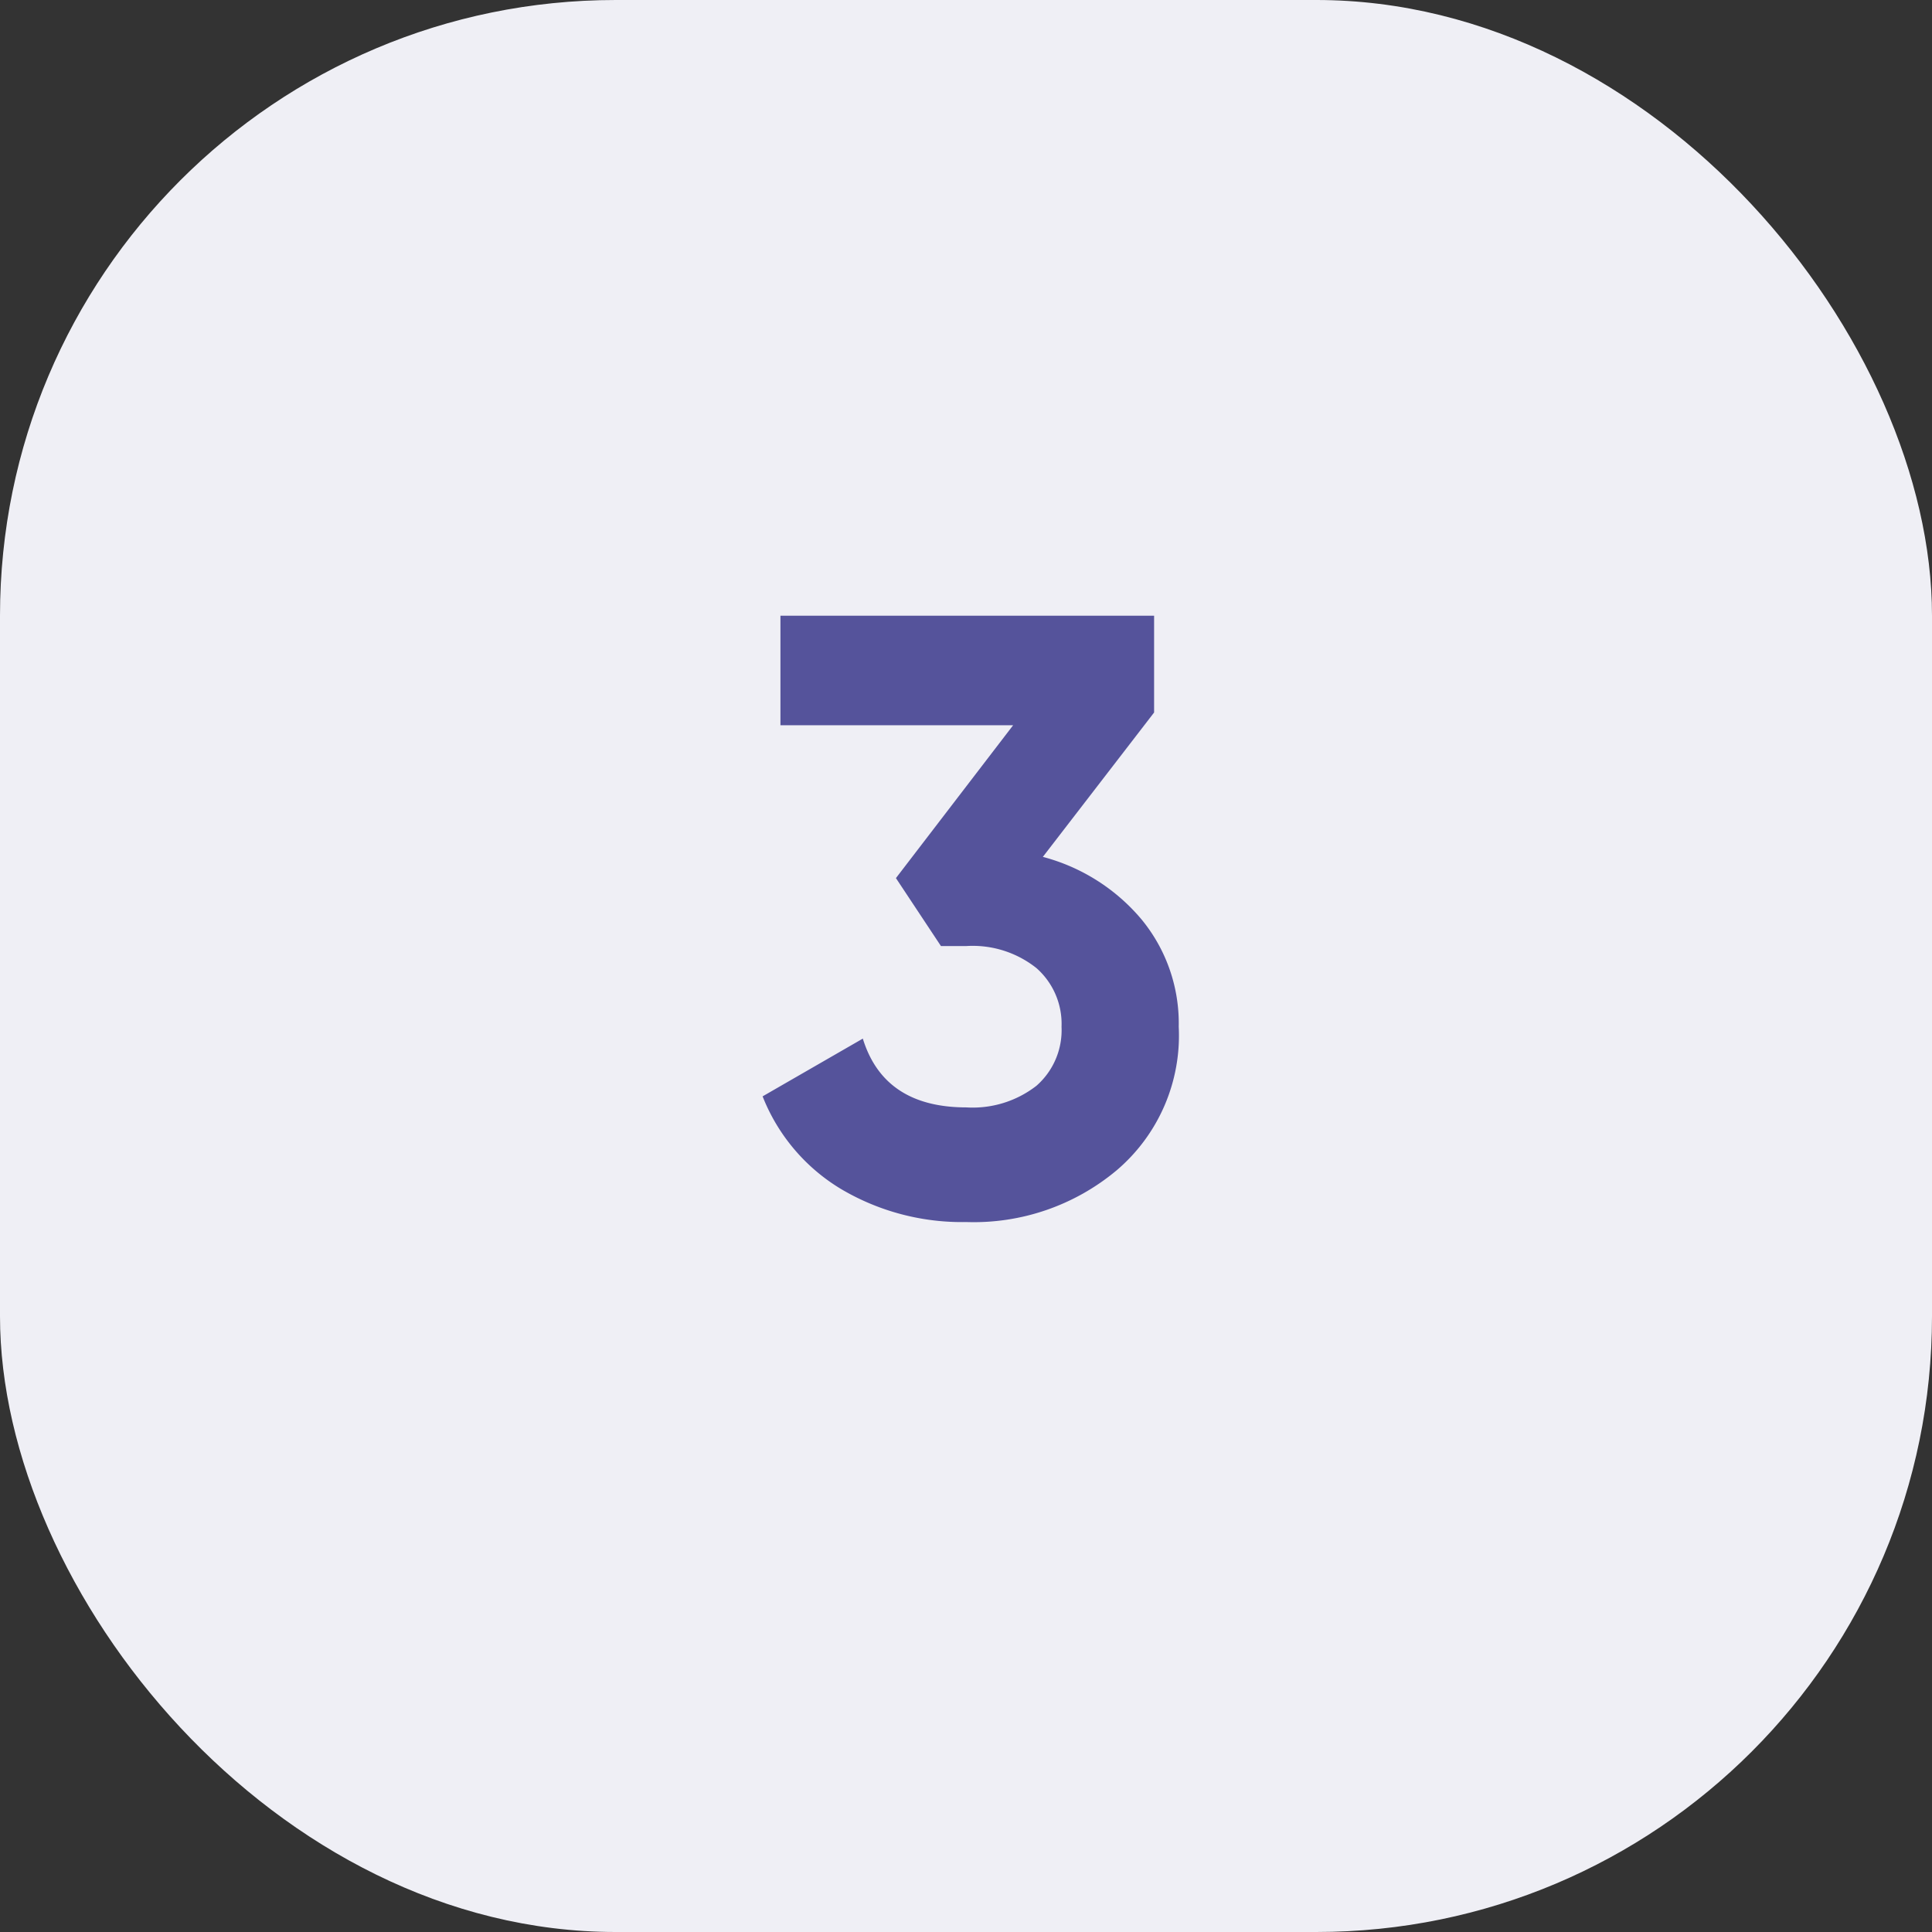
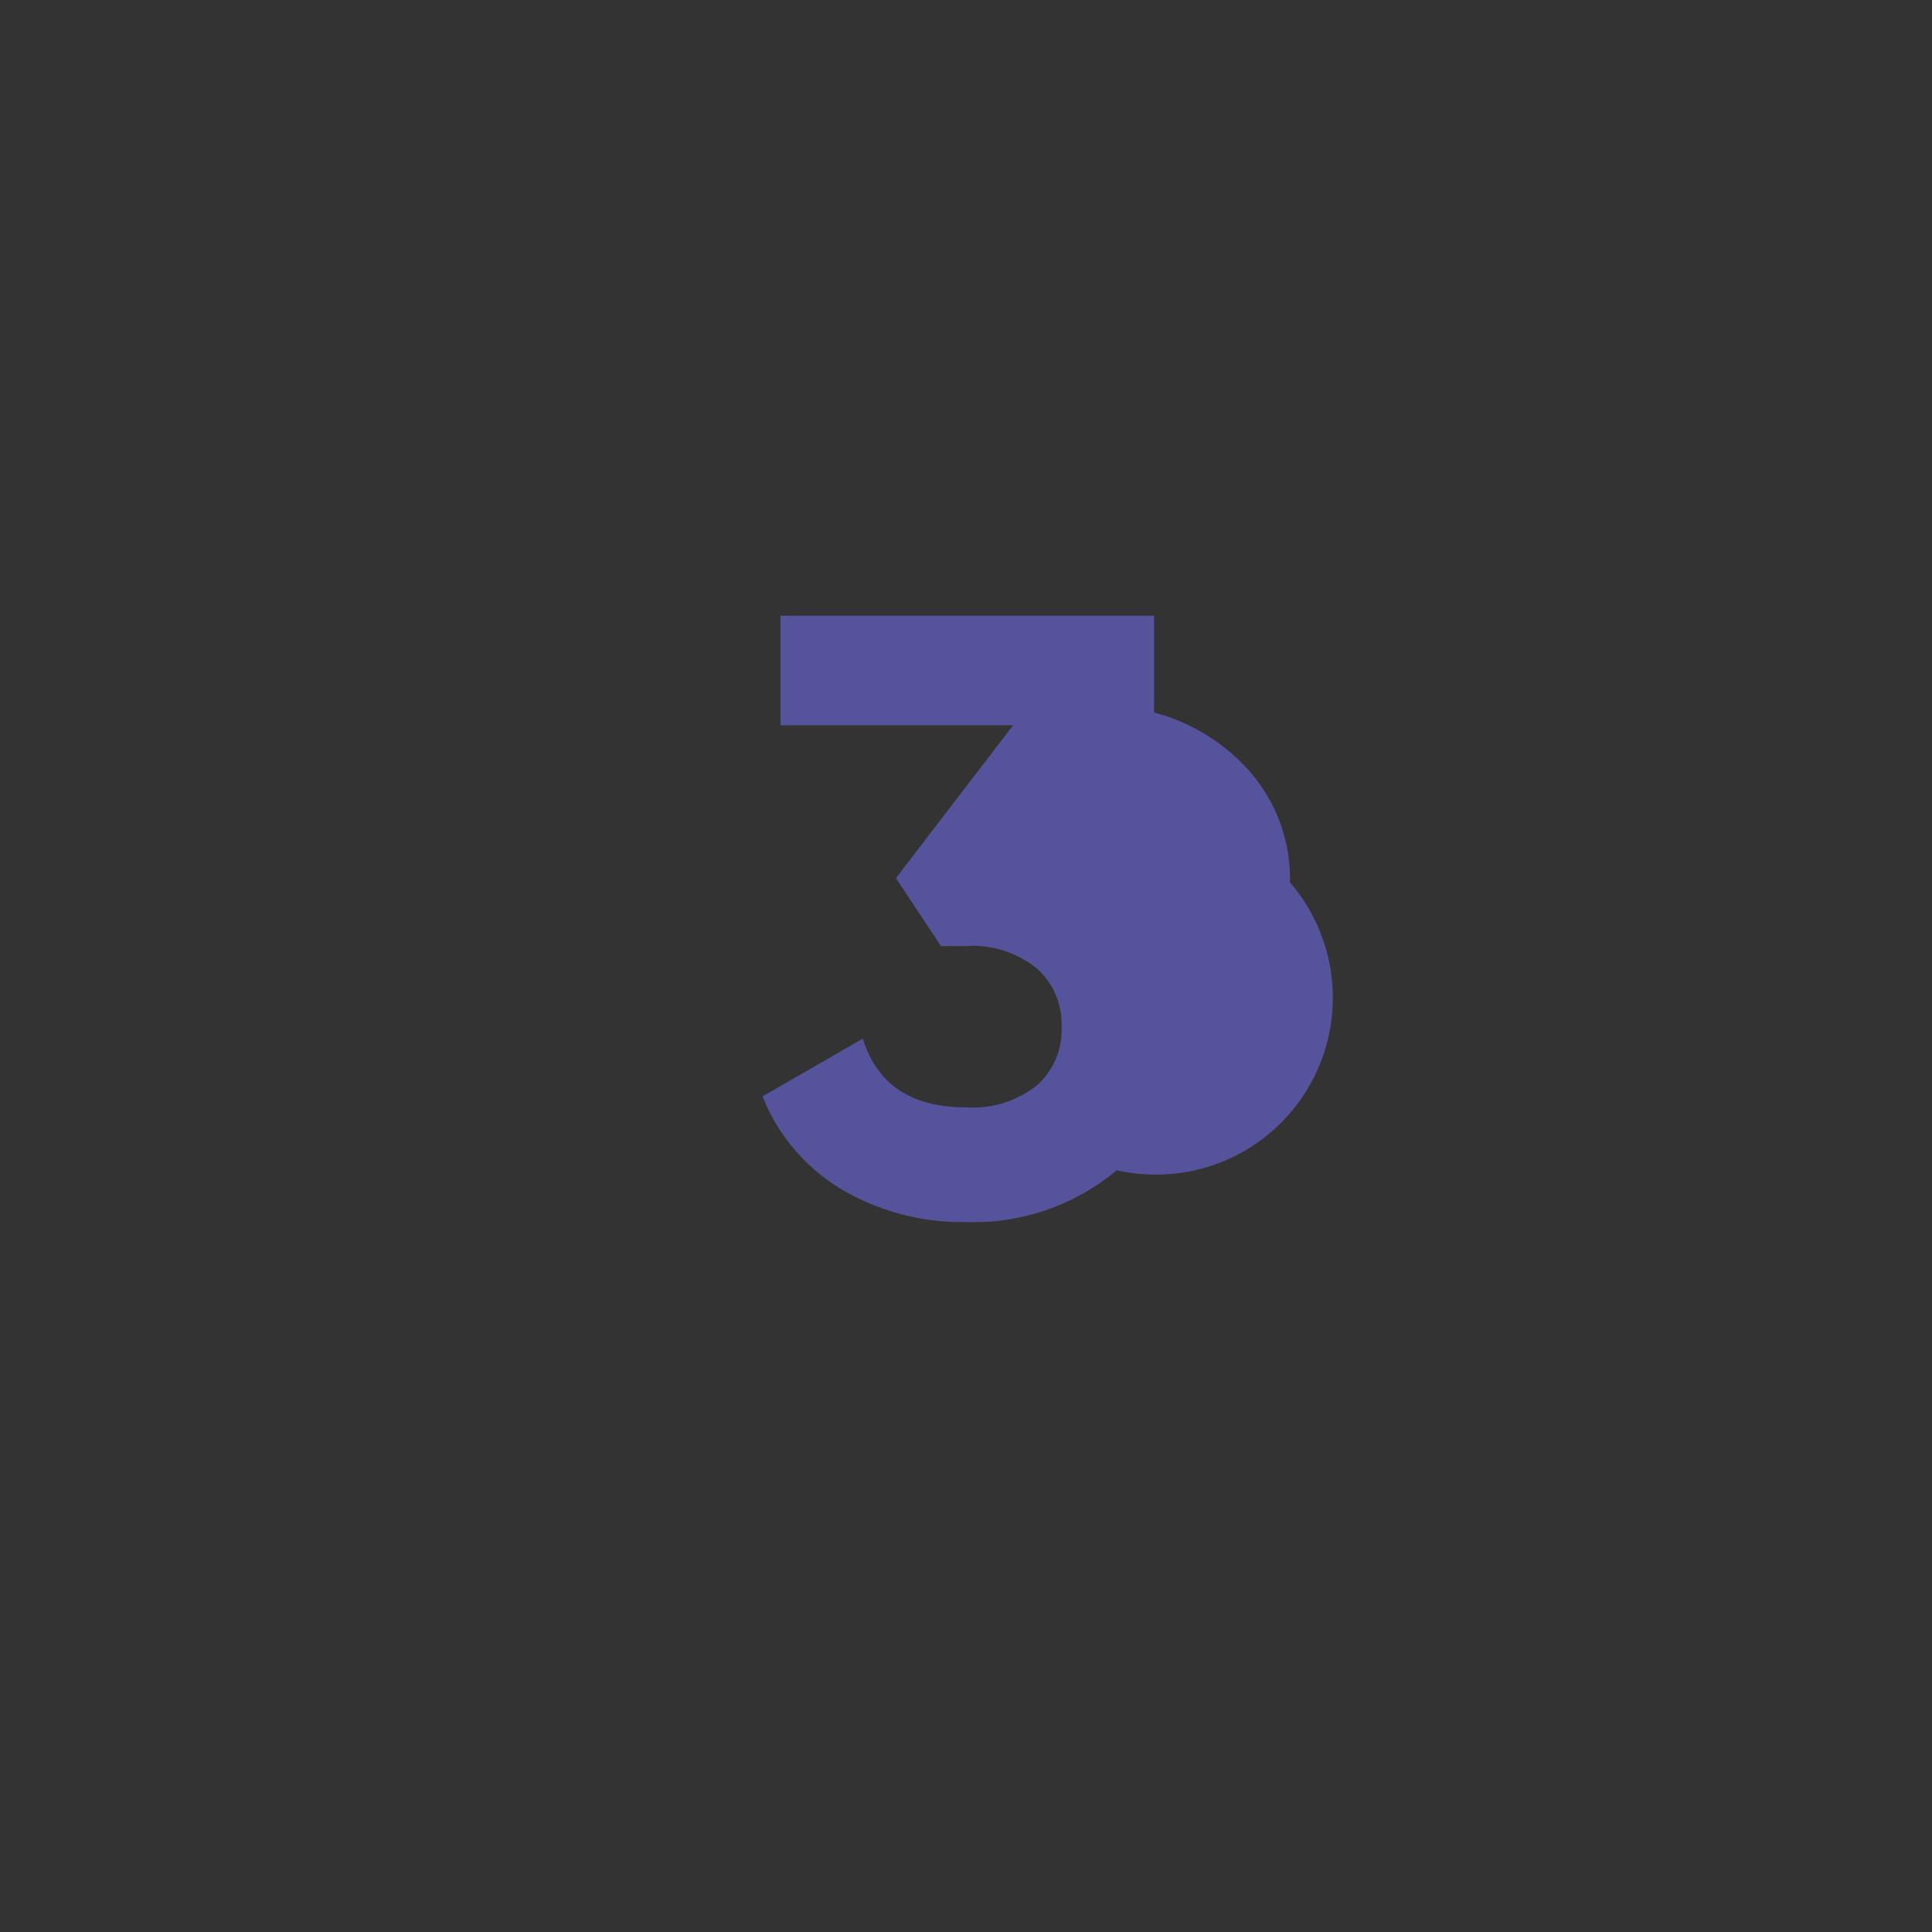
<svg xmlns="http://www.w3.org/2000/svg" width="91" height="91" viewBox="0 0 91 91">
  <rect x="0" y="0" width="91" height="91" fill="#333333" stroke="none" />
  <g id="Group_17069" data-name="Group 17069" transform="translate(-399 -5246)">
-     <rect id="Rectangle_7787" data-name="Rectangle 7787" width="91" height="91" rx="29" transform="translate(399 5246)" fill="#efeff5" />
-     <path id="Path_18787" data-name="Path 18787" d="M19.36-23.44l-5.24,6.8a9.1,9.1,0,0,1,4.66,2.96,7.7,7.7,0,0,1,1.74,5.04A8.331,8.331,0,0,1,17.6-1.88,10.482,10.482,0,0,1,10.52.56,11.183,11.183,0,0,1,4.64-.98,8.889,8.889,0,0,1,.92-5.36L5.64-8.08q1,3.24,4.88,3.24a4.887,4.887,0,0,0,3.3-1.02A3.484,3.484,0,0,0,15-8.64a3.5,3.5,0,0,0-1.18-2.76,4.825,4.825,0,0,0-3.3-1.04H9.32L7.2-15.64l5.52-7.2H1.76V-28h17.6Z" transform="translate(434 5303)" fill="#55539b" />
+     <path id="Path_18787" data-name="Path 18787" d="M19.36-23.44a9.1,9.1,0,0,1,4.66,2.96,7.7,7.7,0,0,1,1.74,5.04A8.331,8.331,0,0,1,17.6-1.88,10.482,10.482,0,0,1,10.52.56,11.183,11.183,0,0,1,4.64-.98,8.889,8.889,0,0,1,.92-5.36L5.64-8.08q1,3.24,4.88,3.24a4.887,4.887,0,0,0,3.3-1.02A3.484,3.484,0,0,0,15-8.64a3.5,3.5,0,0,0-1.18-2.76,4.825,4.825,0,0,0-3.3-1.04H9.32L7.2-15.64l5.52-7.2H1.76V-28h17.6Z" transform="translate(434 5303)" fill="#55539b" />
  </g>
</svg>